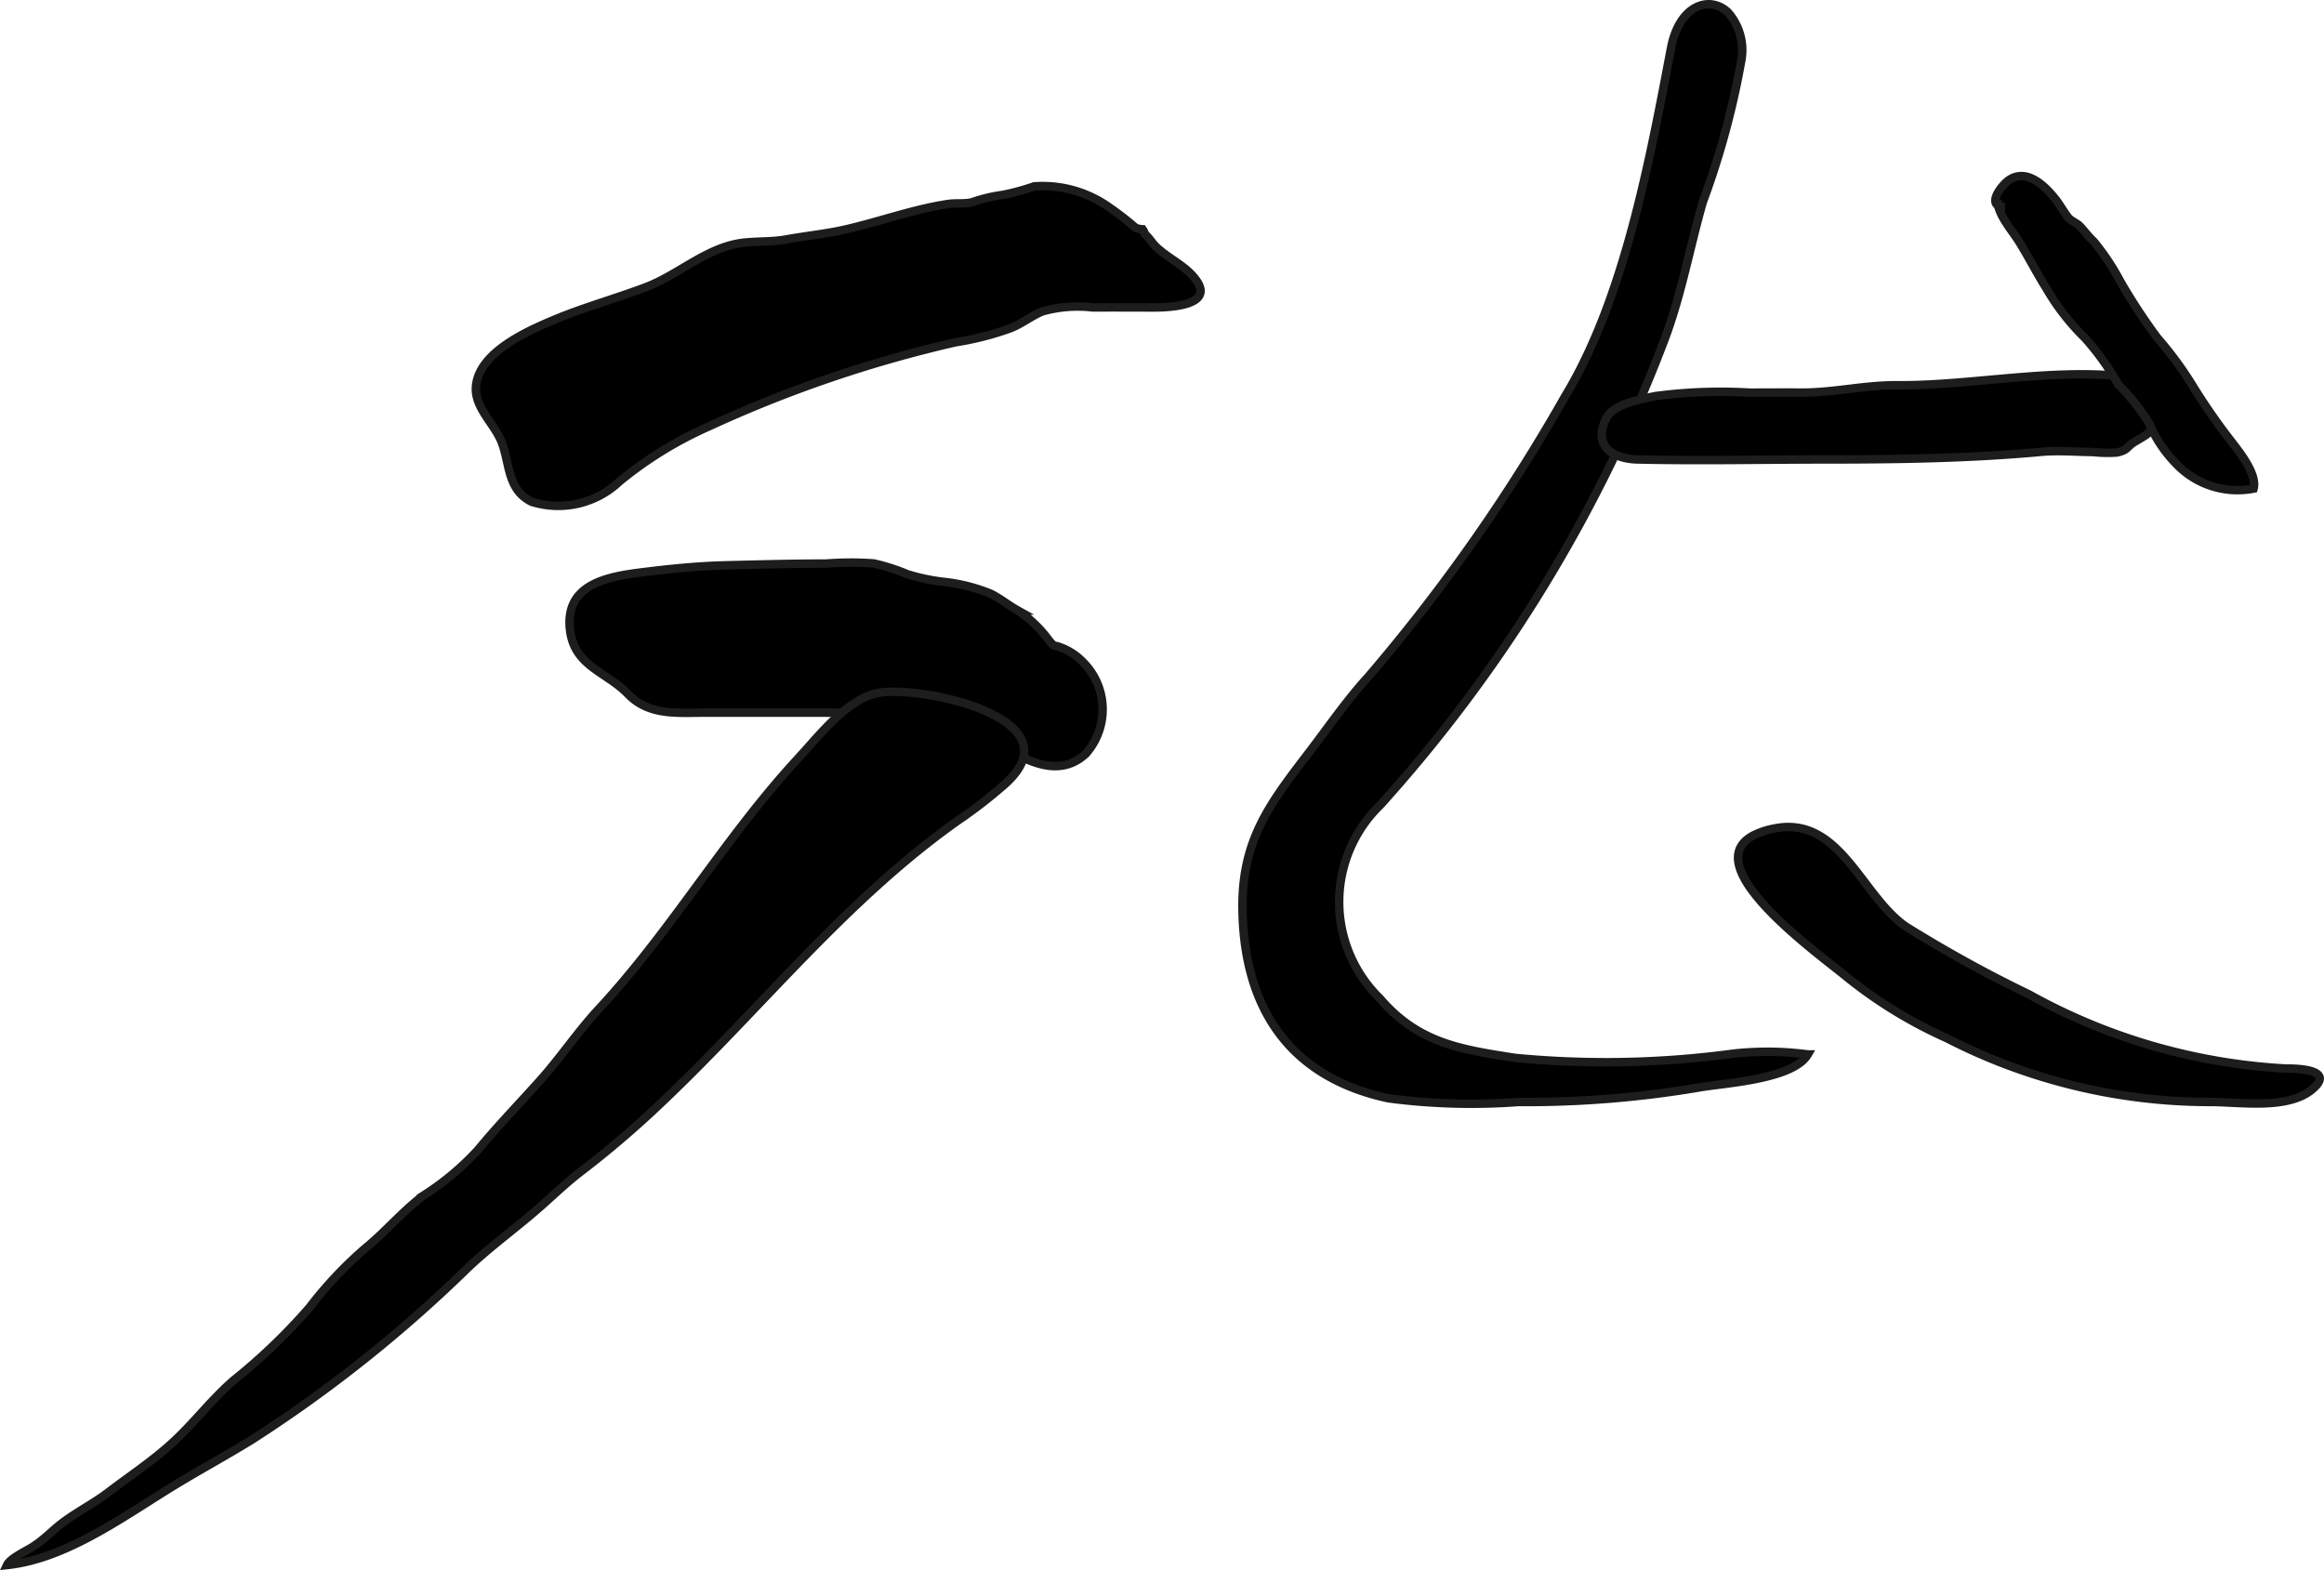
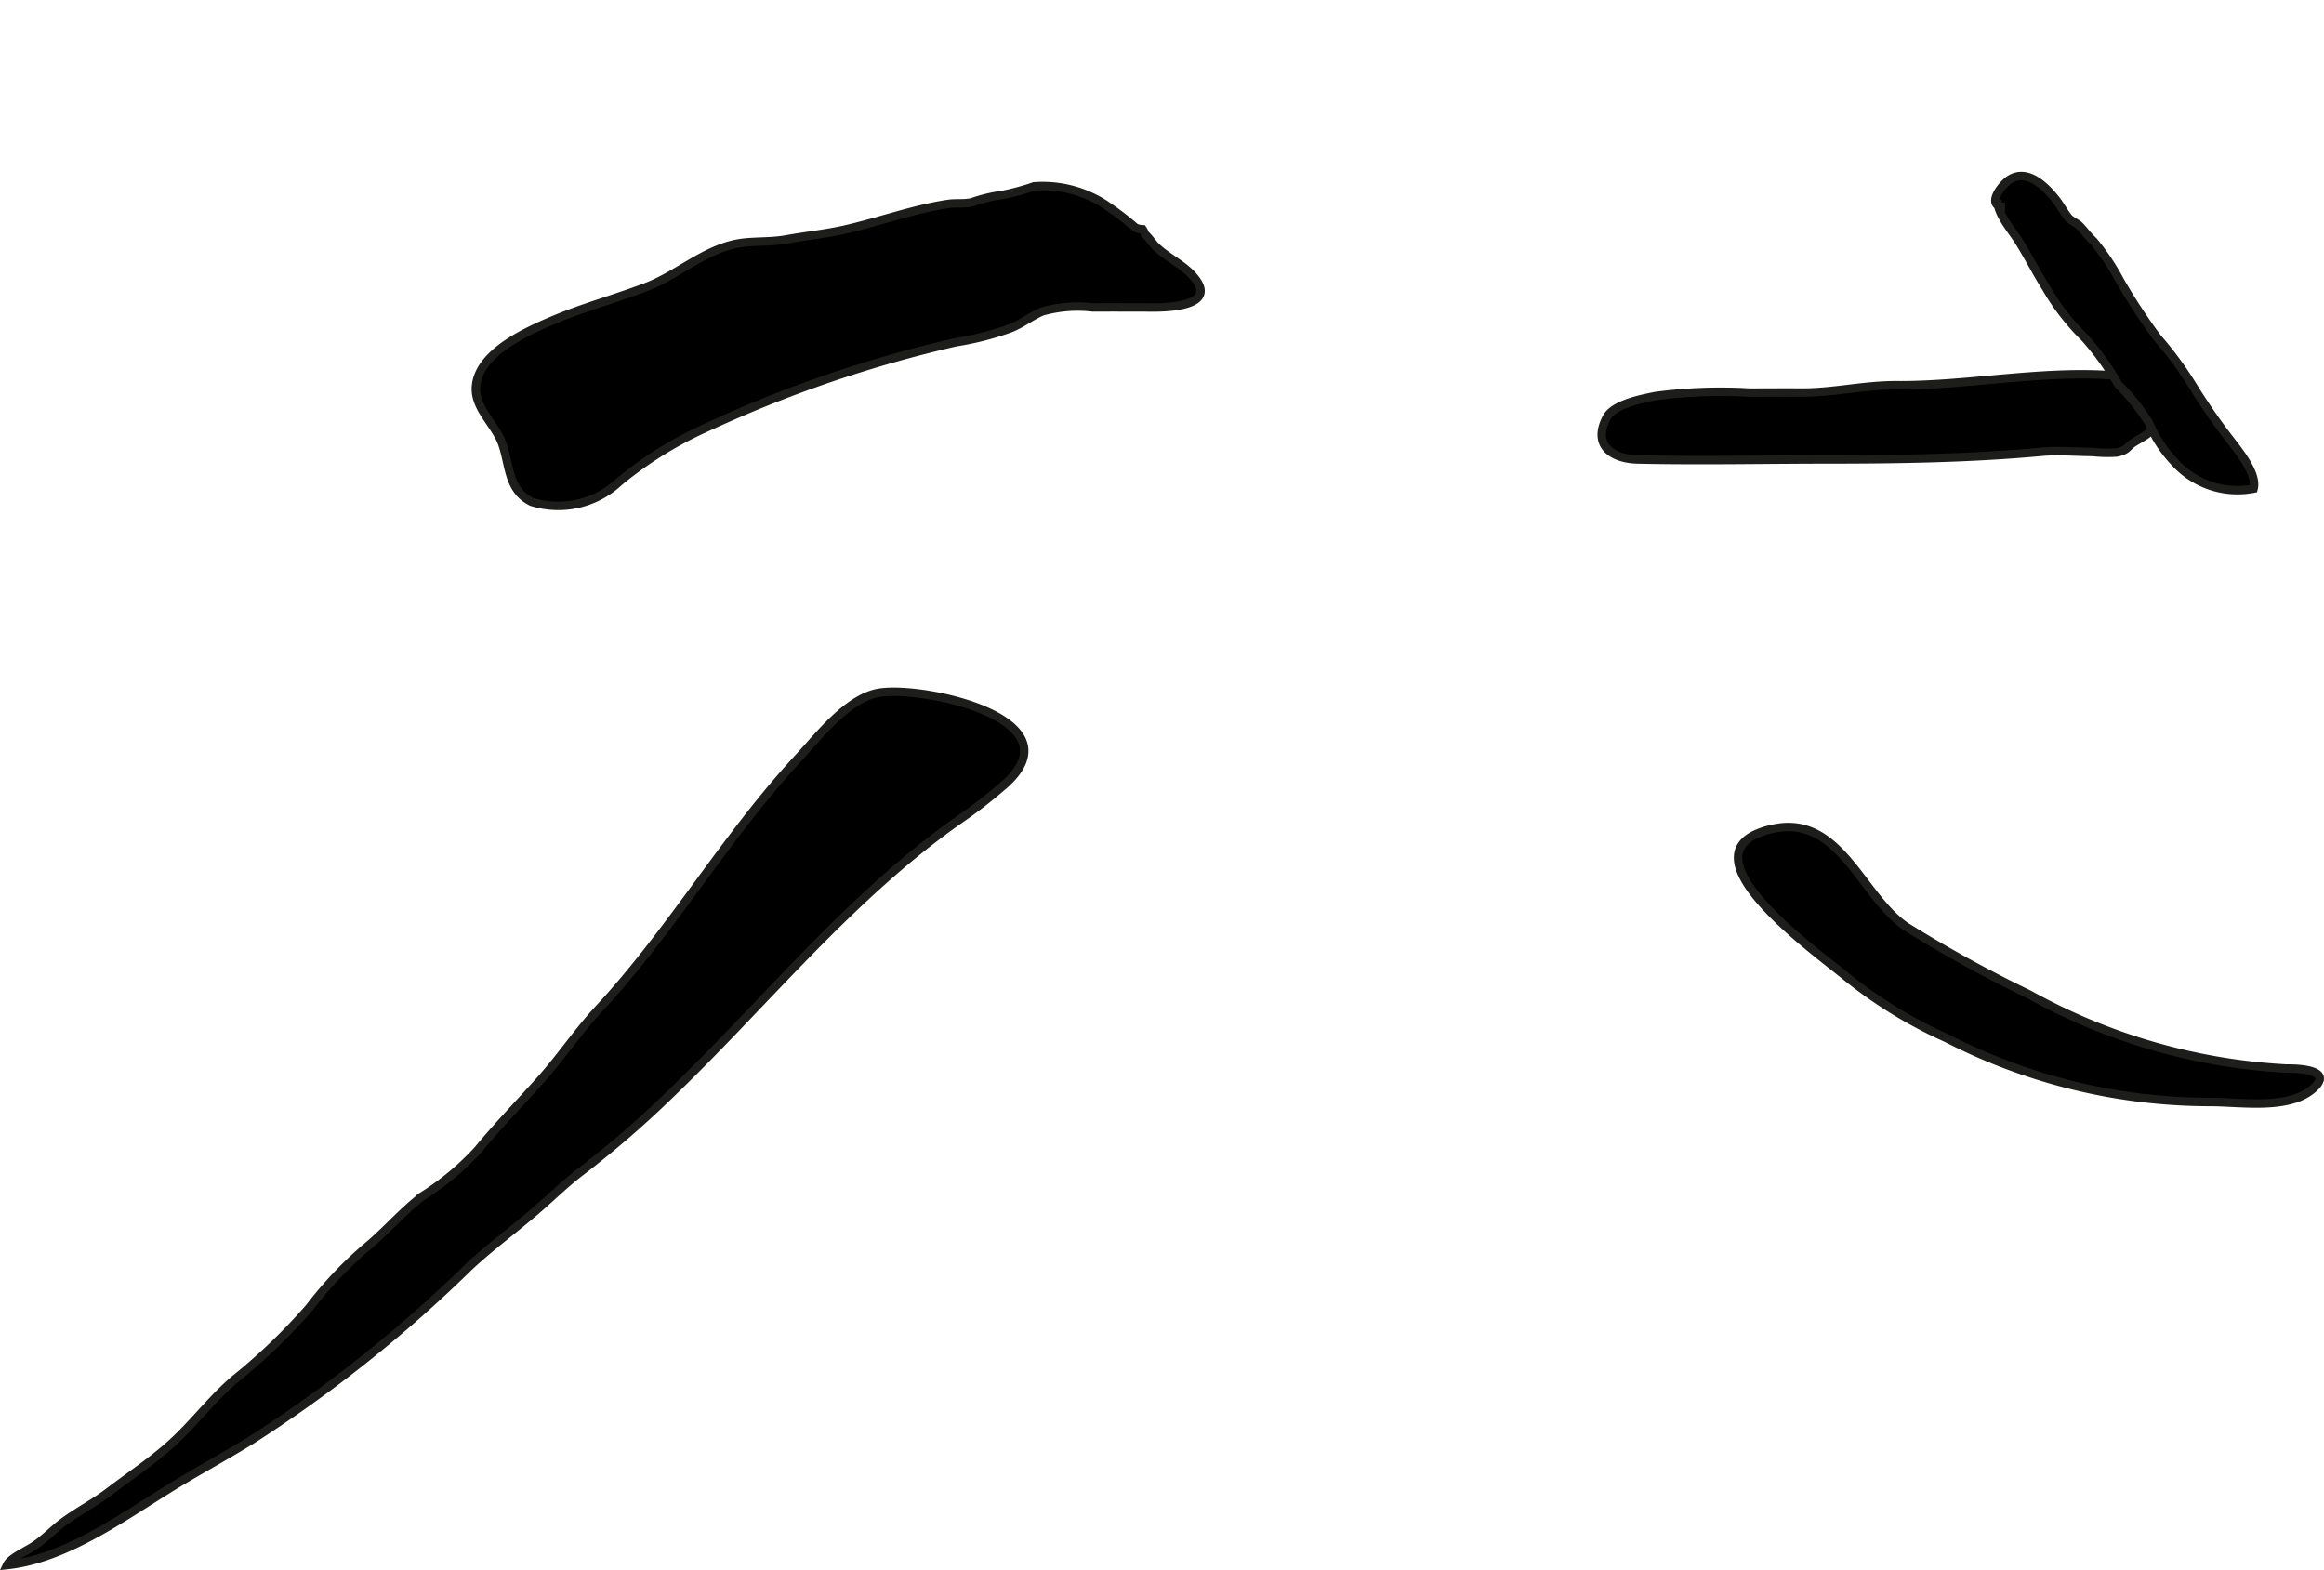
<svg xmlns="http://www.w3.org/2000/svg" version="1.1" width="24.283mm" height="16.406mm" viewBox="0 0 68.833 46.506">
  <defs>
    <style type="text/css">
      .a {
        stroke: #1d1d1b;
        stroke-width: 0.25px;
      }
    </style>
  </defs>
  <path class="a" d="M16.399,9.478c.891-.375,1.822-.629,2.725-.97.989-.374,1.832-1.207,2.915-1.321.424-.045.844-.019,1.27-.099.587-.107,1.163-.16,1.743-.294,1.004-.231,2.014-.601,3.031-.752.24-.035.462.004.702-.049a4.505,4.505,0,0,1,.914-.22,6.864,6.864,0,0,0,.928-.252,3.389,3.389,0,0,1,2.21.61,8.617,8.617,0,0,1,.791.611.527.527,0,0,0,.214.049.48.48,0,0,1,.069.146c.133.113.216.267.338.382.384.361.881.554,1.19.992.537.766-.888.799-1.301.797q-.889-.004-1.778-.002a3.846,3.846,0,0,0-1.495.121c-.337.144-.617.377-.967.507a8.726,8.726,0,0,1-1.588.403,37.192,37.192,0,0,0-7.306,2.49,11.421,11.421,0,0,0-2.665,1.641,2.63,2.63,0,0,1-2.595.595c-.705-.354-.642-1.079-.87-1.723-.205-.576-.84-1.06-.776-1.709C14.195,10.433,15.612,9.81,16.399,9.478Z" />
-   <path class="a" d="M16.877,18.614c-.133-1.387,1.26-1.556,2.303-1.682.8-.098,1.565-.17,2.386-.189.968-.023,1.935-.05,2.904-.05a9.444,9.444,0,0,1,1.41-.004,5.798,5.798,0,0,1,.996.32,5.885,5.885,0,0,0,1.059.224,5.1,5.1,0,0,1,1.412.355c.289.146.527.343.802.496a3.697,3.697,0,0,1,.93.898c.192.219.093.095.352.201a1.73,1.73,0,0,1,.612.396,1.979,1.979,0,0,1,.115,2.749c-1.136,1.051-2.628-.451-3.648-.923a5.153,5.153,0,0,0-2.319-.296c-.908.005-1.816,0-2.725,0q-1.276,0-2.552,0c-.851.001-1.69.099-2.317-.553C17.949,19.886,16.983,19.736,16.877,18.614Z" />
  <path class="a" d="M19.735,32.523a29.586,29.586,0,0,1-2.508,2.162c-.436.33-.808.692-1.222,1.057-.704.622-1.475,1.172-2.15,1.813a40.207,40.207,0,0,1-6.41,5.1c-.717.442-1.471.852-2.195,1.29-1.495.903-3.237,2.223-5.042,2.414.097-.206.557-.409.782-.555.326-.211.555-.465.841-.684.436-.331.95-.59,1.387-.924.628-.48,1.332-.942,1.932-1.501.625-.582,1.133-1.261,1.781-1.818a17.227,17.227,0,0,0,2.235-2.147,11.683,11.683,0,0,1,1.654-1.757c.597-.486,1.1-1.093,1.712-1.554a8.047,8.047,0,0,0,1.627-1.361c.594-.722,1.242-1.387,1.858-2.078.599-.673,1.101-1.427,1.714-2.088,2.161-2.328,3.744-5.09,5.914-7.436.62-.67,1.482-1.802,2.418-1.94,1.334-.196,5.794.773,3.74,2.676a13.862,13.862,0,0,1-1.438,1.118C25.09,26.627,22.601,29.786,19.735,32.523Z" />
-   <path class="a" d="M51.178.363c-.538-.509-1.442-.222-1.686,1.066-.626,3.29-1.384,7.428-3.135,10.308a52.702,52.702,0,0,1-5.832,8.31c-.642.703-1.18,1.49-1.757,2.245-1.203,1.57-2.018,2.642-1.966,4.737.071,2.904,1.443,4.886,4.319,5.504a18.752,18.752,0,0,0,3.85.109,30.602,30.602,0,0,0,5.343-.428c.77-.137,2.794-.235,3.231-.981a9.114,9.114,0,0,0-2.225-.021,28.195,28.195,0,0,1-6.44.124c-1.631-.252-2.879-.442-4.007-1.758a3.993,3.993,0,0,1,.01-5.734,43.633,43.633,0,0,0,8.444-13.855c.487-1.322.721-2.651,1.106-3.999a24.178,24.178,0,0,0,1.144-4.21A1.69,1.69,0,0,0,51.178.363Z" />
  <path class="a" d="M51.929,24.748c-1.724.92,2.004,3.549,2.803,4.218a13.439,13.439,0,0,0,2.929,1.786,17.08,17.08,0,0,0,7.804,1.89c.897,0,2.297.237,3.026-.379.662-.56-.362-.617-.766-.611a17.622,17.622,0,0,1-7.623-2.194,38.528,38.528,0,0,1-3.647-2.009c-1.317-.892-1.956-3.314-3.914-2.906A2.295,2.295,0,0,0,51.929,24.748Z" />
  <path class="a" d="M48.502,13.61c-.728-.017-1.35-.402-.919-1.234.212-.408,1.047-.562,1.456-.645a14.753,14.753,0,0,1,2.781-.101c.501,0,1.004-.005,1.506-.001.979.008,1.886-.226,2.875-.218,2.478.018,5.244-.667,7.68-.097a3.867,3.867,0,0,1,.018.83c-.049.597-.163.643-.665.939-.257.151-.189.249-.541.321a4.063,4.063,0,0,1-.712-.015c-.498-.004-1.029-.051-1.524-.005-2.092.193-4.233.225-6.345.225C52.243,13.61,50.37,13.651,48.502,13.61Z" />
  <path class="a" d="M59.166,5.91c-.028.406.42.903.629,1.237.292.467.514.915.808,1.381a6.874,6.874,0,0,0,1.149,1.482,7.84,7.84,0,0,1,.987,1.378,6.373,6.373,0,0,1,.913,1.144,3.886,3.886,0,0,0,.792,1.194,2.504,2.504,0,0,0,2.304.747c.112-.429-.417-1.08-.651-1.388a18.183,18.183,0,0,1-1.133-1.626,10.605,10.605,0,0,0-1.069-1.456,17.557,17.557,0,0,1-1.101-1.68,6.911,6.911,0,0,0-.789-1.18c-.158-.142-.301-.348-.428-.468-.086-.078-.243-.137-.318-.231-.129-.16-.236-.362-.359-.52-.328-.42-.858-.935-1.379-.602-.25.16-.734.813-.134.807" />
</svg>